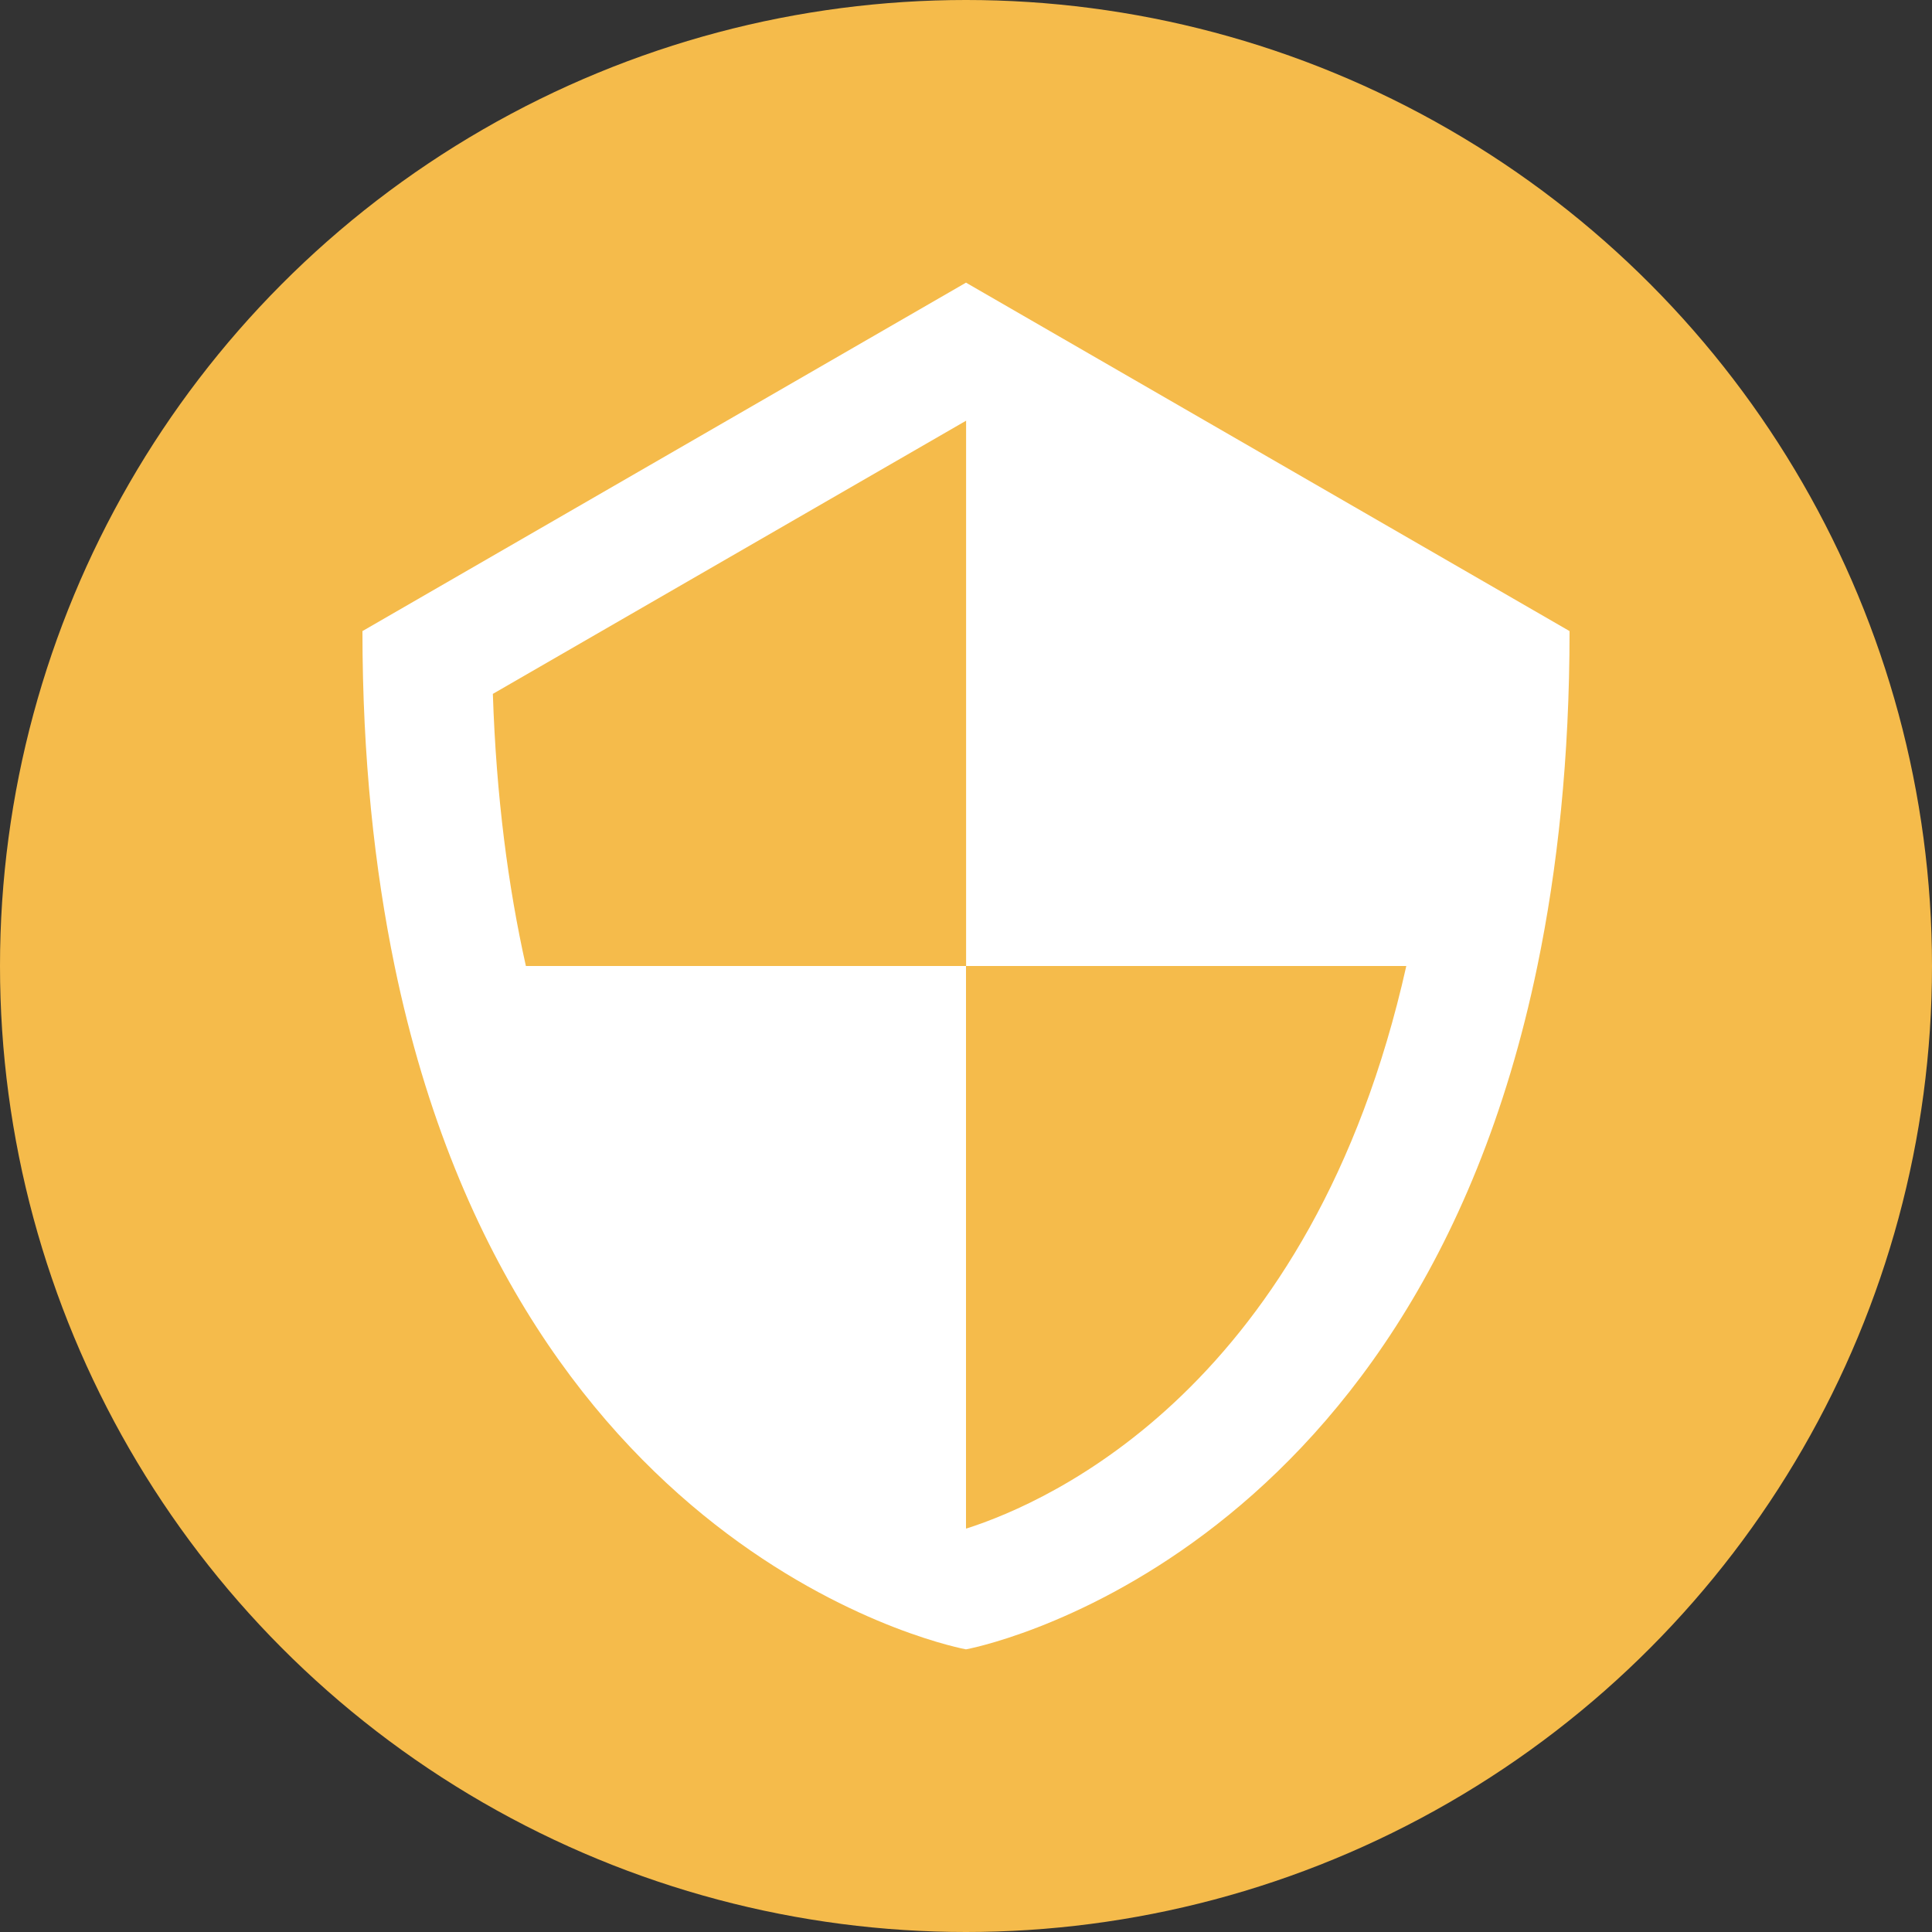
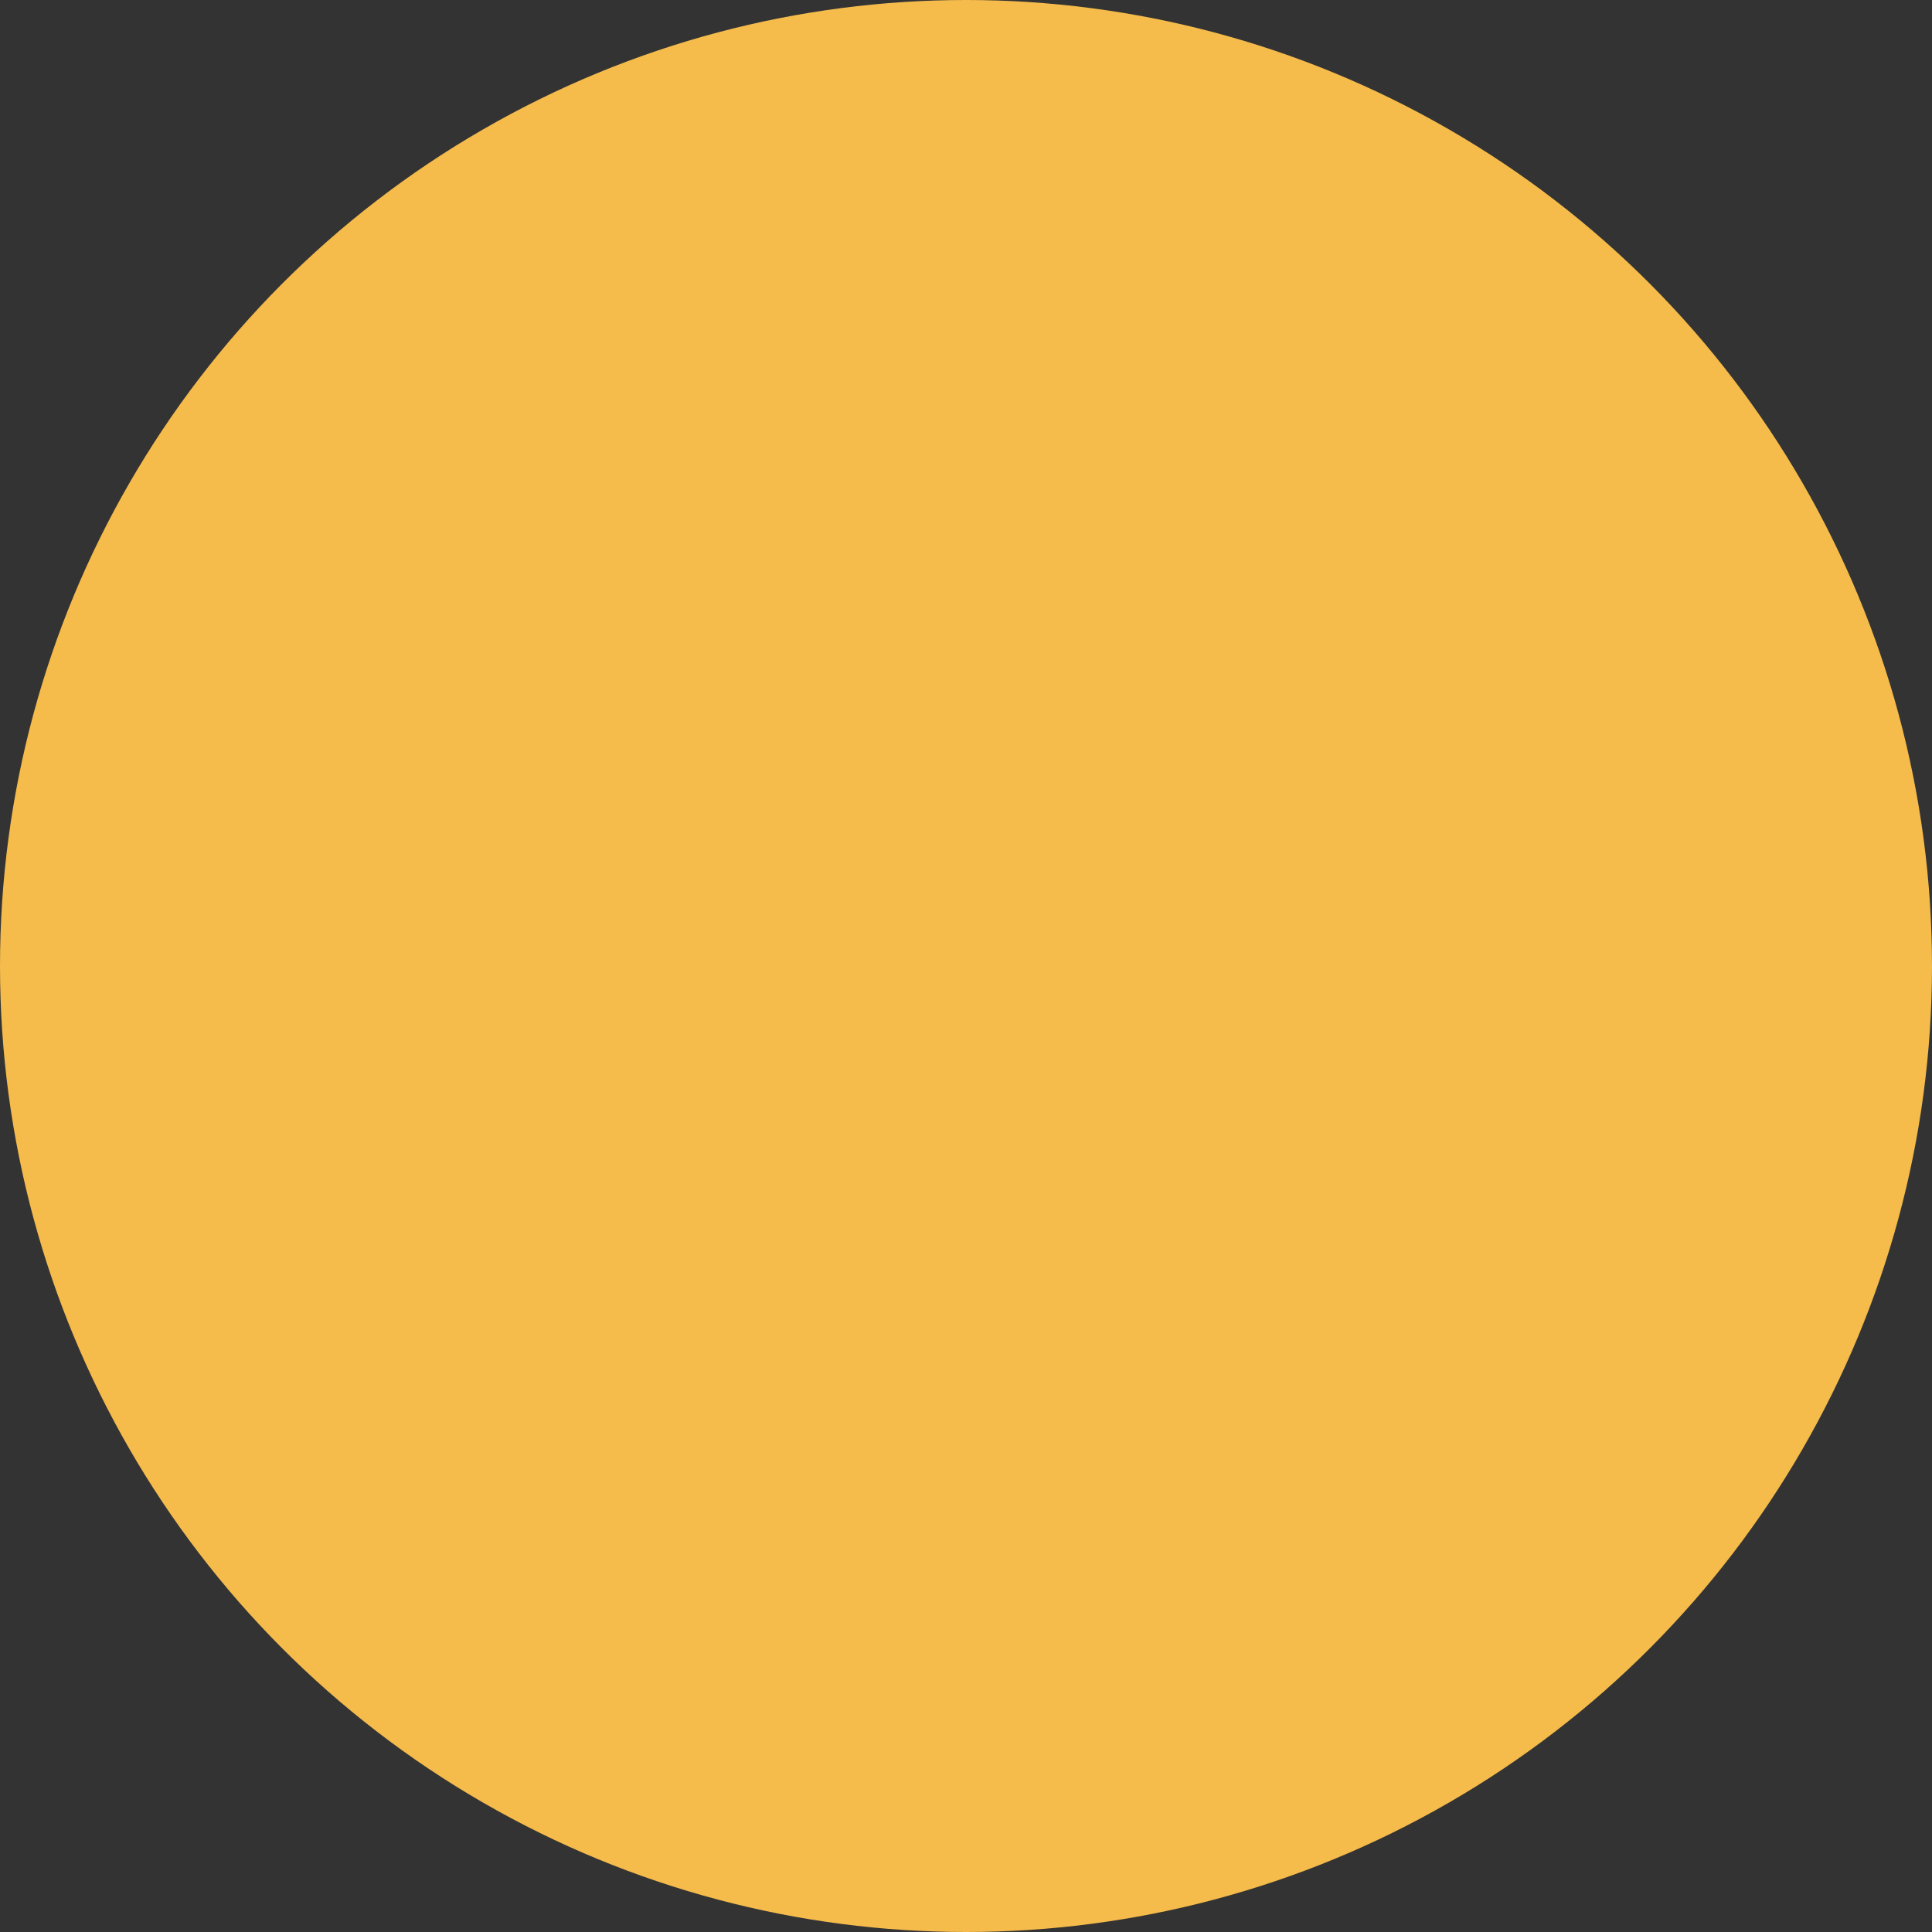
<svg xmlns="http://www.w3.org/2000/svg" id="uuid-e8c3a0d2-d8dc-4277-8bee-79cfccbc127c" data-name="レイヤー 2" viewBox="0 0 200 200">
  <rect x="0" y="0" width="200" height="200" fill="#333333" stroke="none" />
  <g id="uuid-ab052ac2-848e-429b-9ecb-83ed883bab1c" data-name="テキスト">
    <g>
      <circle cx="100" cy="100" r="100" style="fill: #f5bb4b;" />
-       <path d="m100,29.26l-62.48,36.07c0,13.12,1.25,24.58,3.33,34.67,12.89,62.37,59.15,70.74,59.15,70.74,0,0,46.25-8.37,59.15-70.74,2.09-10.09,3.33-21.55,3.33-34.67l-62.48-36.07Zm.03,128.97s-.02,0-.03-.01v-58.22h-45.56c-1.84-8.22-3.07-17.55-3.42-28.17l48.99-28.28h0v56.45h45.57c-9.74,43.5-36.91,55.48-45.53,58.23Z" style="fill: #fff;" />
    </g>
  </g>
</svg>